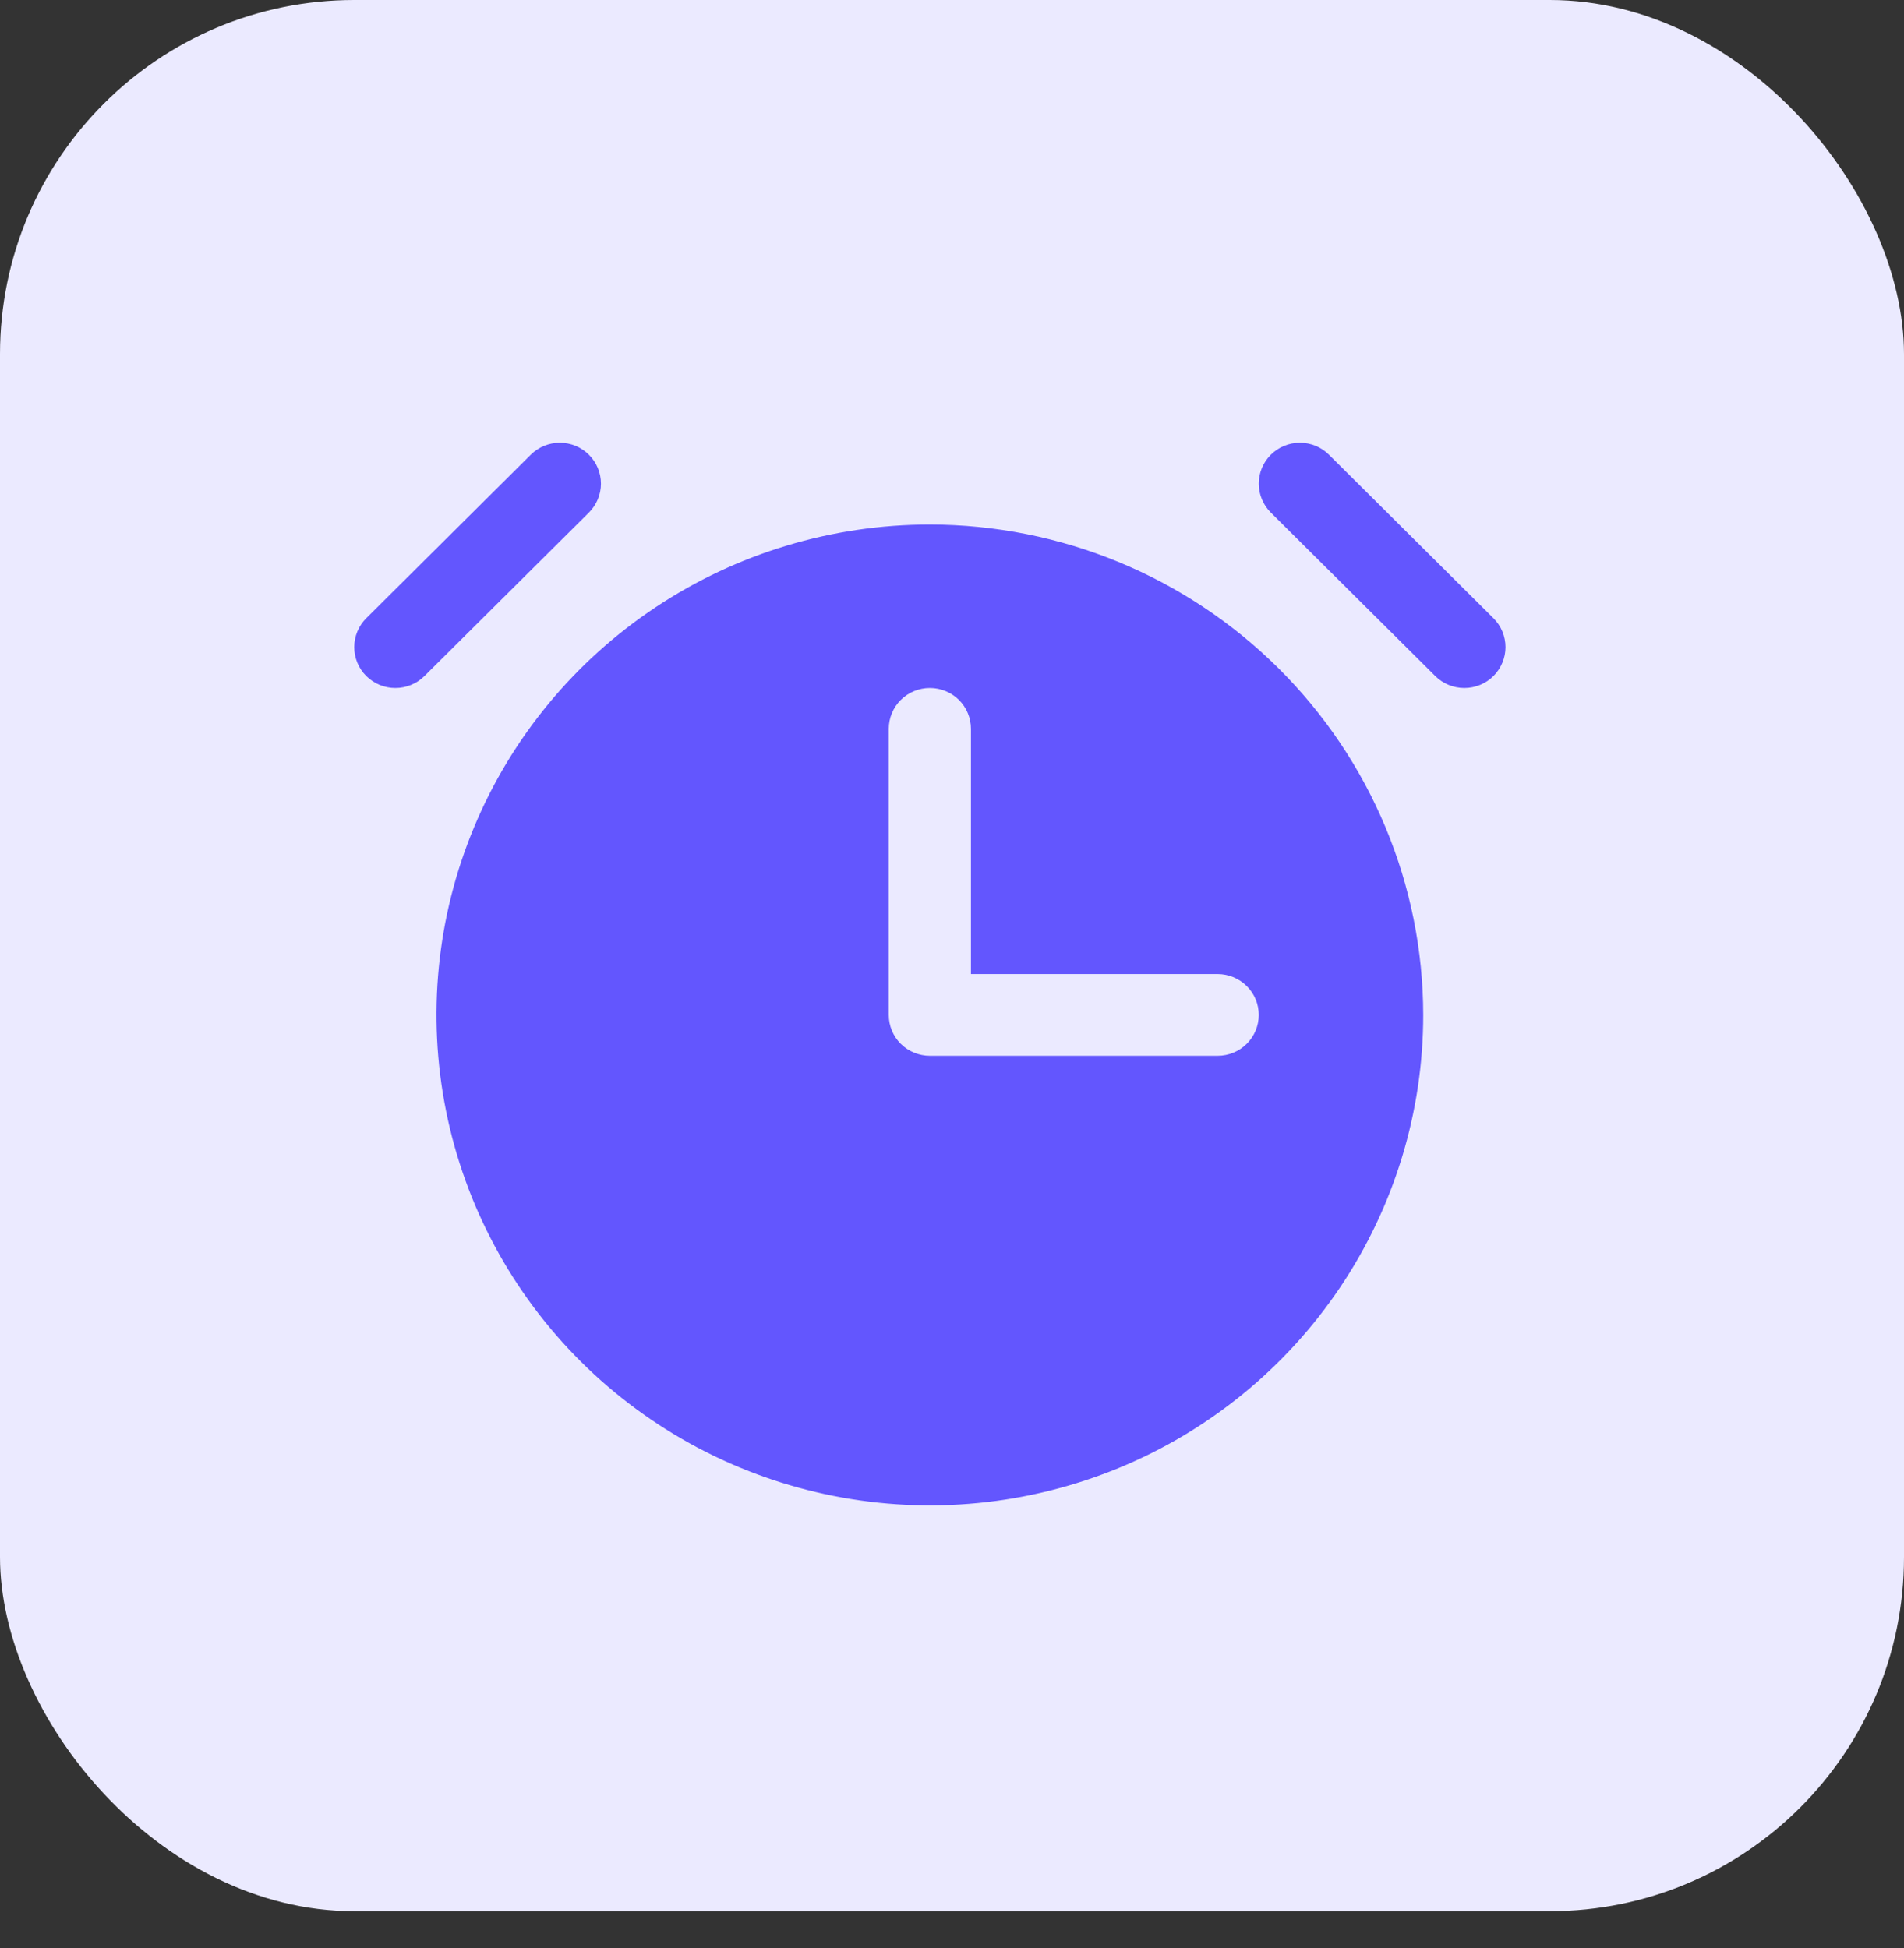
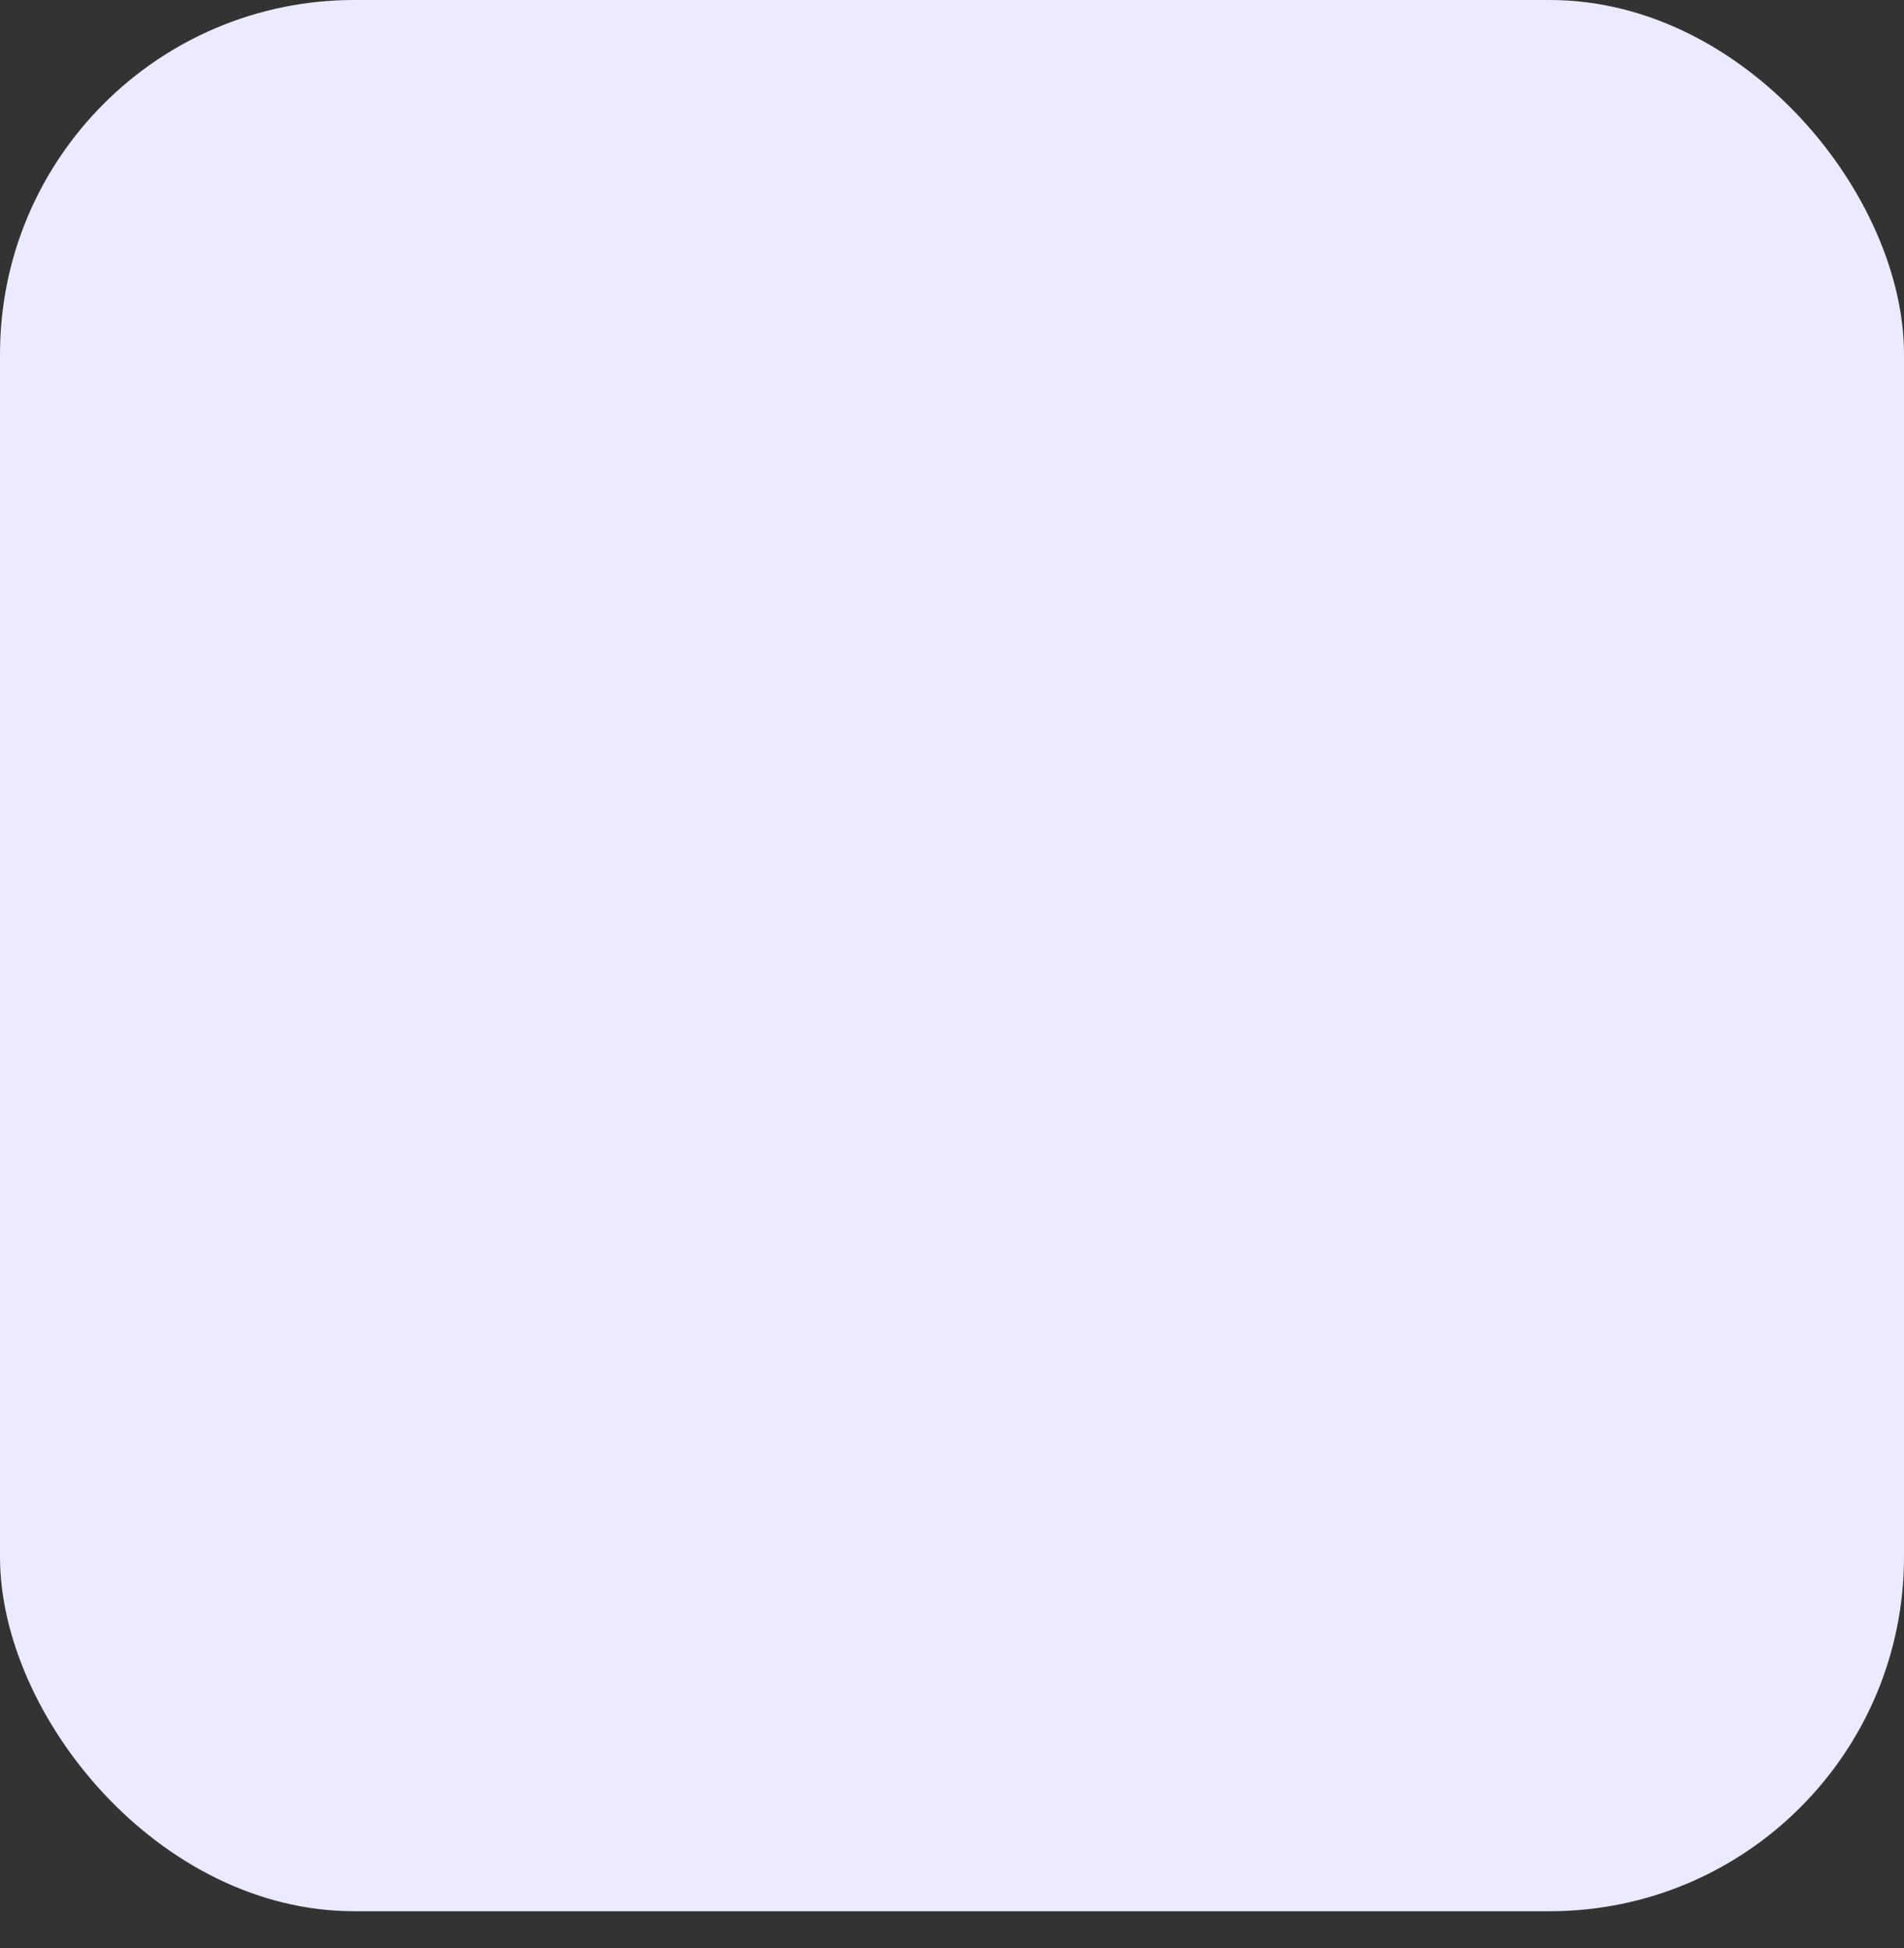
<svg xmlns="http://www.w3.org/2000/svg" width="43" height="44" viewBox="0 0 43 44" fill="none">
  <rect x="0" y="0" width="43" height="44" fill="#333333" stroke="none" />
  <rect width="43" height="43.167" rx="8" fill="#EBEAFF" />
-   <path d="M13.3 11.577L9.586 15.269C9.412 15.442 9.175 15.539 8.929 15.539C8.683 15.539 8.446 15.442 8.272 15.269C8.098 15.096 8 14.861 8 14.616C8 14.371 8.098 14.136 8.272 13.963L11.986 10.271C12.161 10.097 12.397 10 12.643 10C12.89 10 13.126 10.097 13.3 10.271C13.474 10.444 13.572 10.679 13.572 10.924C13.572 11.168 13.474 11.403 13.3 11.577ZM33.728 13.963L30.014 10.271C29.84 10.097 29.603 10 29.357 10C29.11 10 28.874 10.097 28.7 10.271C28.526 10.444 28.428 10.679 28.428 10.924C28.428 11.168 28.526 11.403 28.7 11.577L32.414 15.269C32.5 15.355 32.603 15.423 32.715 15.469C32.828 15.515 32.949 15.539 33.071 15.539C33.193 15.539 33.314 15.515 33.426 15.469C33.539 15.423 33.642 15.355 33.728 15.269C33.814 15.183 33.883 15.081 33.929 14.969C33.976 14.857 34 14.737 34 14.616C34 14.495 33.976 14.374 33.929 14.262C33.883 14.15 33.814 14.049 33.728 13.963ZM32.142 22.923C32.142 25.114 31.489 27.256 30.265 29.077C29.04 30.899 27.3 32.319 25.264 33.157C23.228 33.995 20.988 34.215 18.826 33.787C16.665 33.36 14.679 32.305 13.121 30.756C11.563 29.207 10.502 27.233 10.072 25.084C9.642 22.936 9.862 20.708 10.706 18.684C11.549 16.66 12.977 14.931 14.81 13.713C16.642 12.496 18.796 11.847 21 11.847C23.954 11.85 26.786 13.018 28.875 15.095C30.964 17.171 32.139 19.987 32.142 22.923ZM28.428 22.923C28.428 22.678 28.33 22.444 28.156 22.271C27.982 22.098 27.746 22 27.5 22H21.928V16.462C21.928 16.217 21.831 15.982 21.657 15.809C21.482 15.636 21.246 15.539 21 15.539C20.754 15.539 20.518 15.636 20.343 15.809C20.169 15.982 20.072 16.217 20.072 16.462V22.923C20.072 23.168 20.169 23.403 20.343 23.576C20.518 23.749 20.754 23.846 21 23.846H27.5C27.746 23.846 27.982 23.749 28.156 23.576C28.33 23.403 28.428 23.168 28.428 22.923Z" fill="#6356FE" />
</svg>